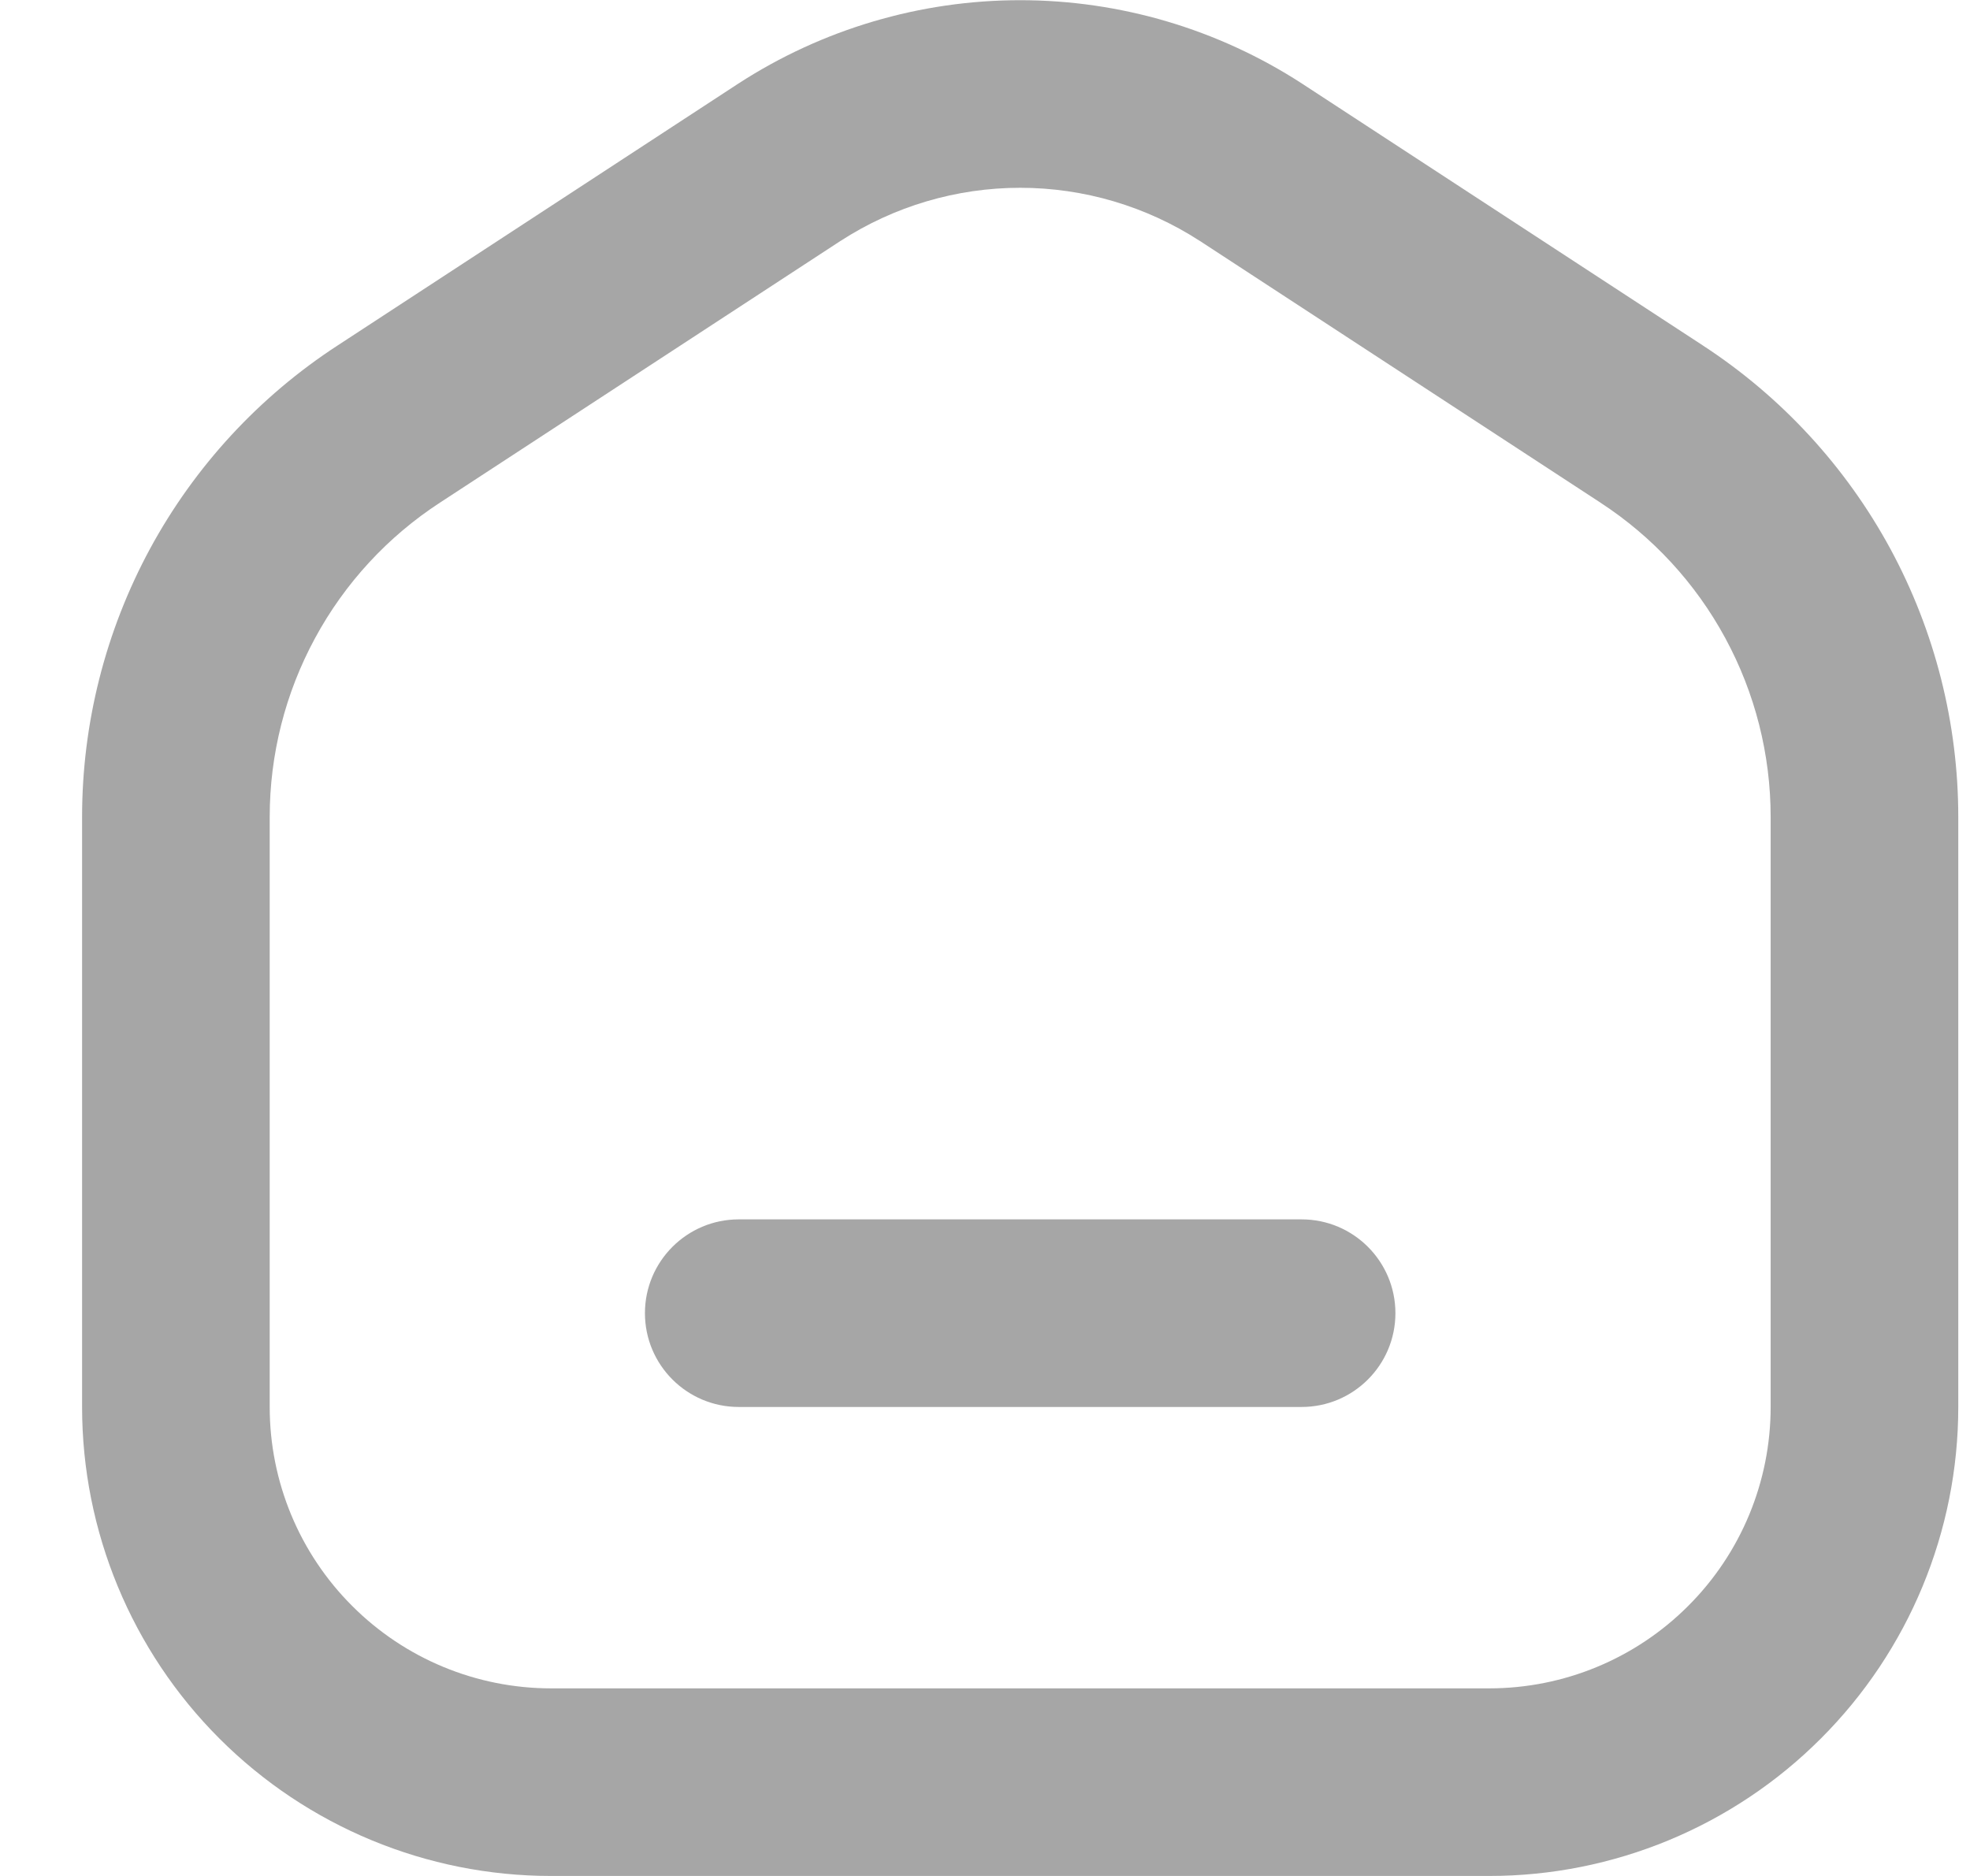
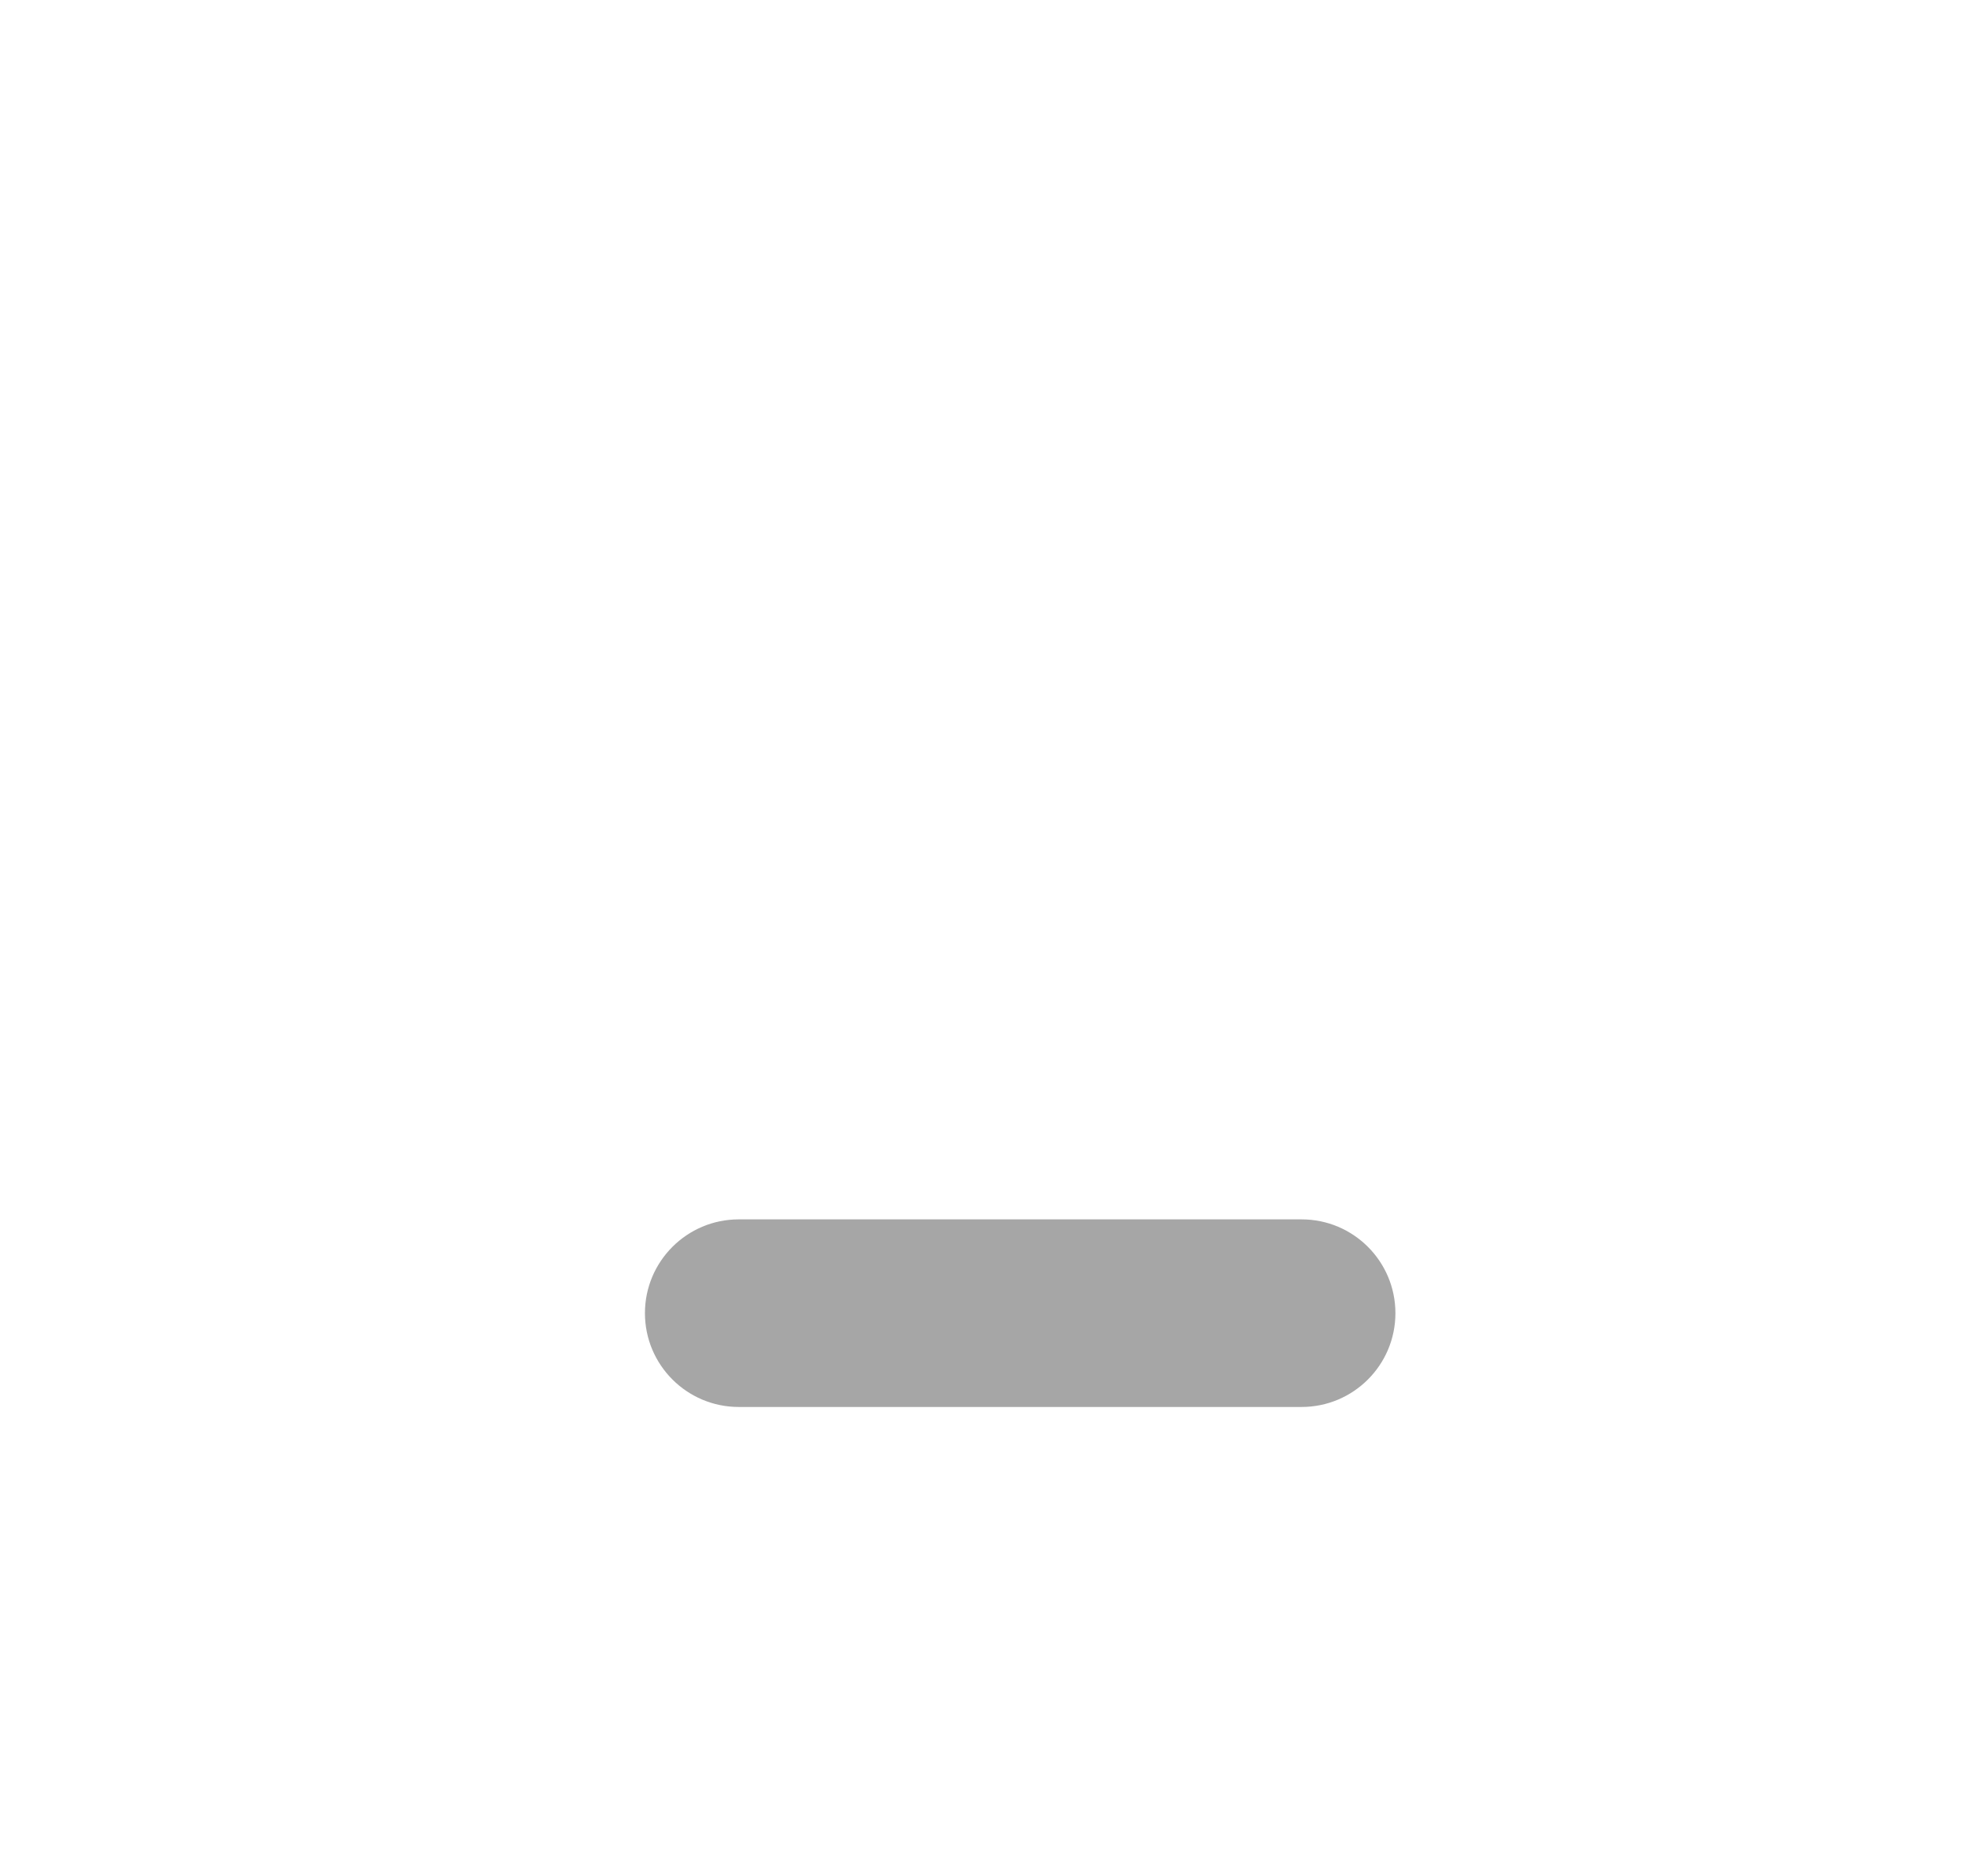
<svg xmlns="http://www.w3.org/2000/svg" width="21" height="20" viewBox="0 0 21 20" fill="none">
-   <path fillRule="evenodd" clipRule="evenodd" d="M8.961 2.568C8.96 2.568 8.96 2.569 8.959 2.569L4.691 5.358C4.133 5.721 3.675 6.218 3.358 6.804C3.041 7.389 2.875 8.044 2.875 8.71V15C2.875 15.796 3.191 16.559 3.754 17.121C4.316 17.684 5.079 18 5.875 18H15.875C16.671 18 17.434 17.684 17.996 17.121C18.559 16.559 18.875 15.796 18.875 15V8.71C18.875 8.044 18.709 7.389 18.392 6.804C18.075 6.218 17.617 5.721 17.059 5.358L17.058 5.357L12.791 2.569C12.79 2.569 12.79 2.568 12.789 2.568C12.219 2.199 11.554 2.002 10.875 2.002C10.196 2.002 9.531 2.199 8.961 2.568ZM7.871 0.891C8.765 0.311 9.809 0.002 10.875 0.002C11.941 0.002 12.985 0.311 13.879 0.891L13.882 0.893L18.151 3.682C18.151 3.682 18.151 3.682 18.151 3.682C18.151 3.682 18.152 3.683 18.152 3.683C18.988 4.228 19.675 4.973 20.151 5.851C20.626 6.729 20.875 7.712 20.875 8.71C20.875 8.71 20.875 8.71 20.875 8.71V15C20.875 16.326 20.348 17.598 19.41 18.535C18.473 19.473 17.201 20 15.875 20H5.875C4.549 20 3.277 19.473 2.339 18.535C1.402 17.598 0.875 16.326 0.875 15V8.71C0.875 8.71 0.875 8.71 0.875 8.71C0.875 7.712 1.124 6.729 1.599 5.851C2.075 4.973 2.762 4.228 3.599 3.683C3.598 3.683 3.599 3.682 3.599 3.683L7.871 0.891Z" fill="black" fill-opacity="0.35" />
  <path fillRule="evenodd" clipRule="evenodd" d="M6.875 14C6.875 13.448 7.323 13 7.875 13H13.875C14.427 13 14.875 13.448 14.875 14C14.875 14.552 14.427 15 13.875 15H7.875C7.323 15 6.875 14.552 6.875 14Z" fill="black" fill-opacity="0.35" />
</svg>